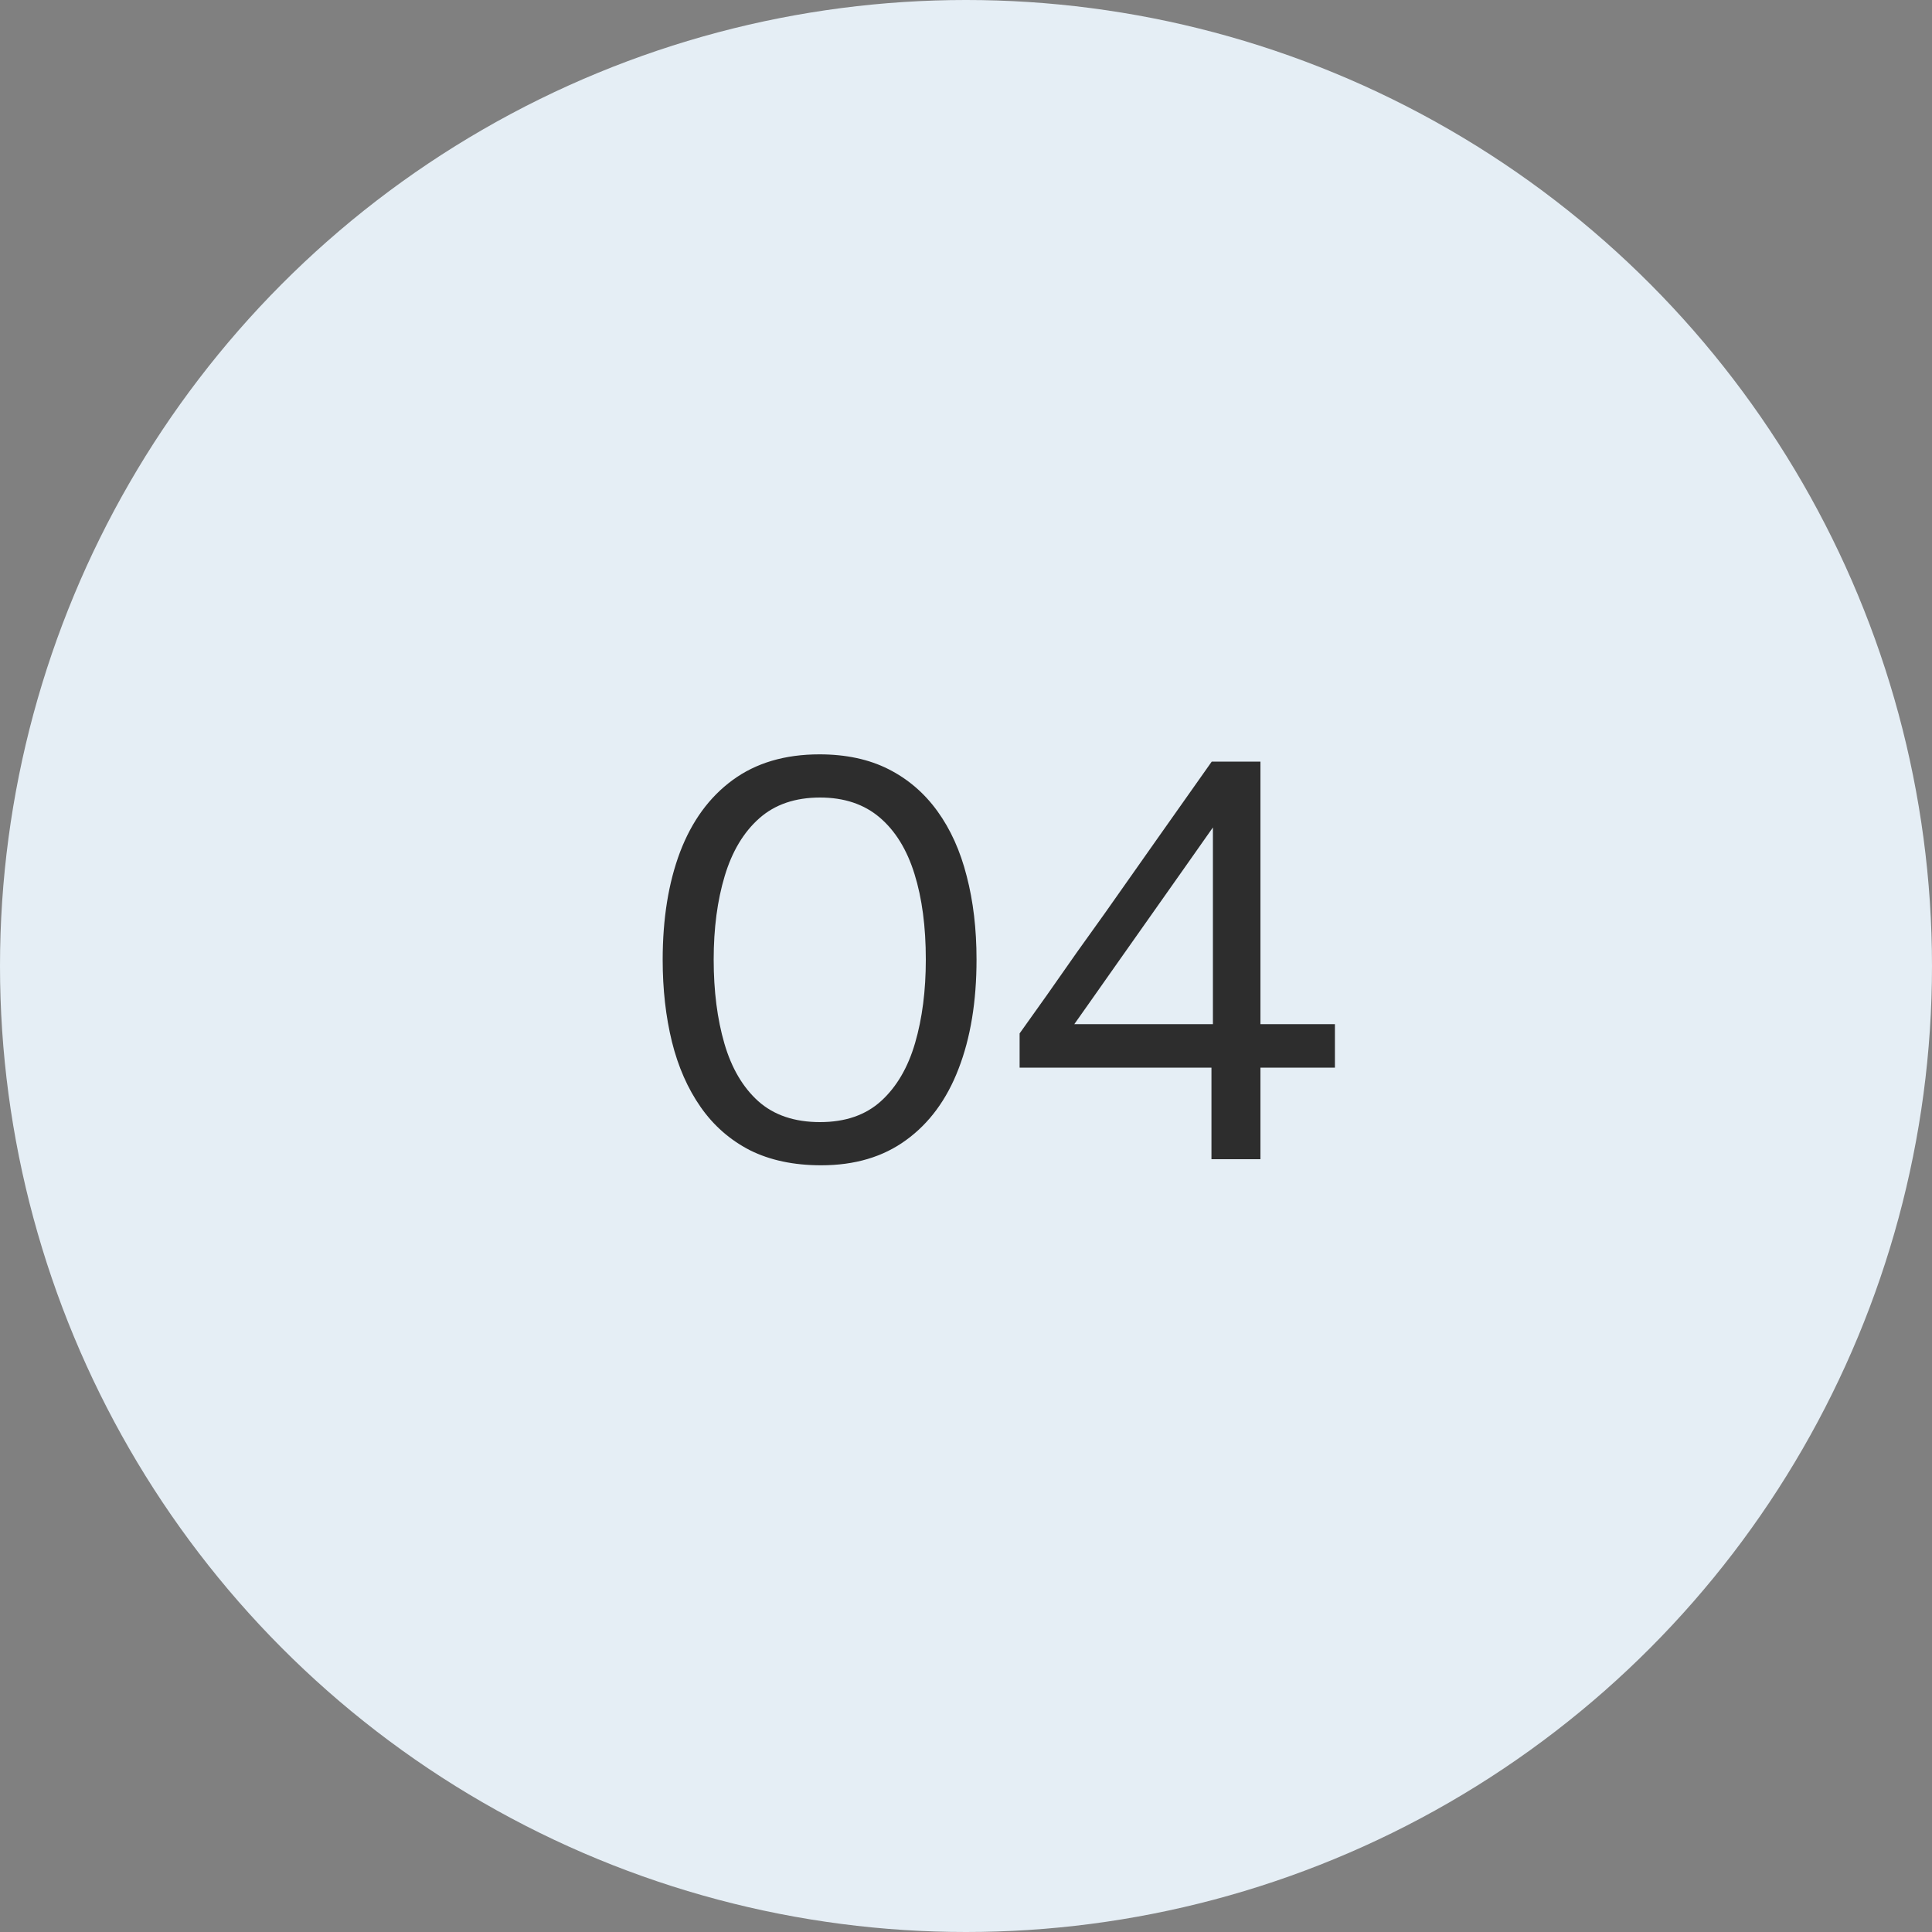
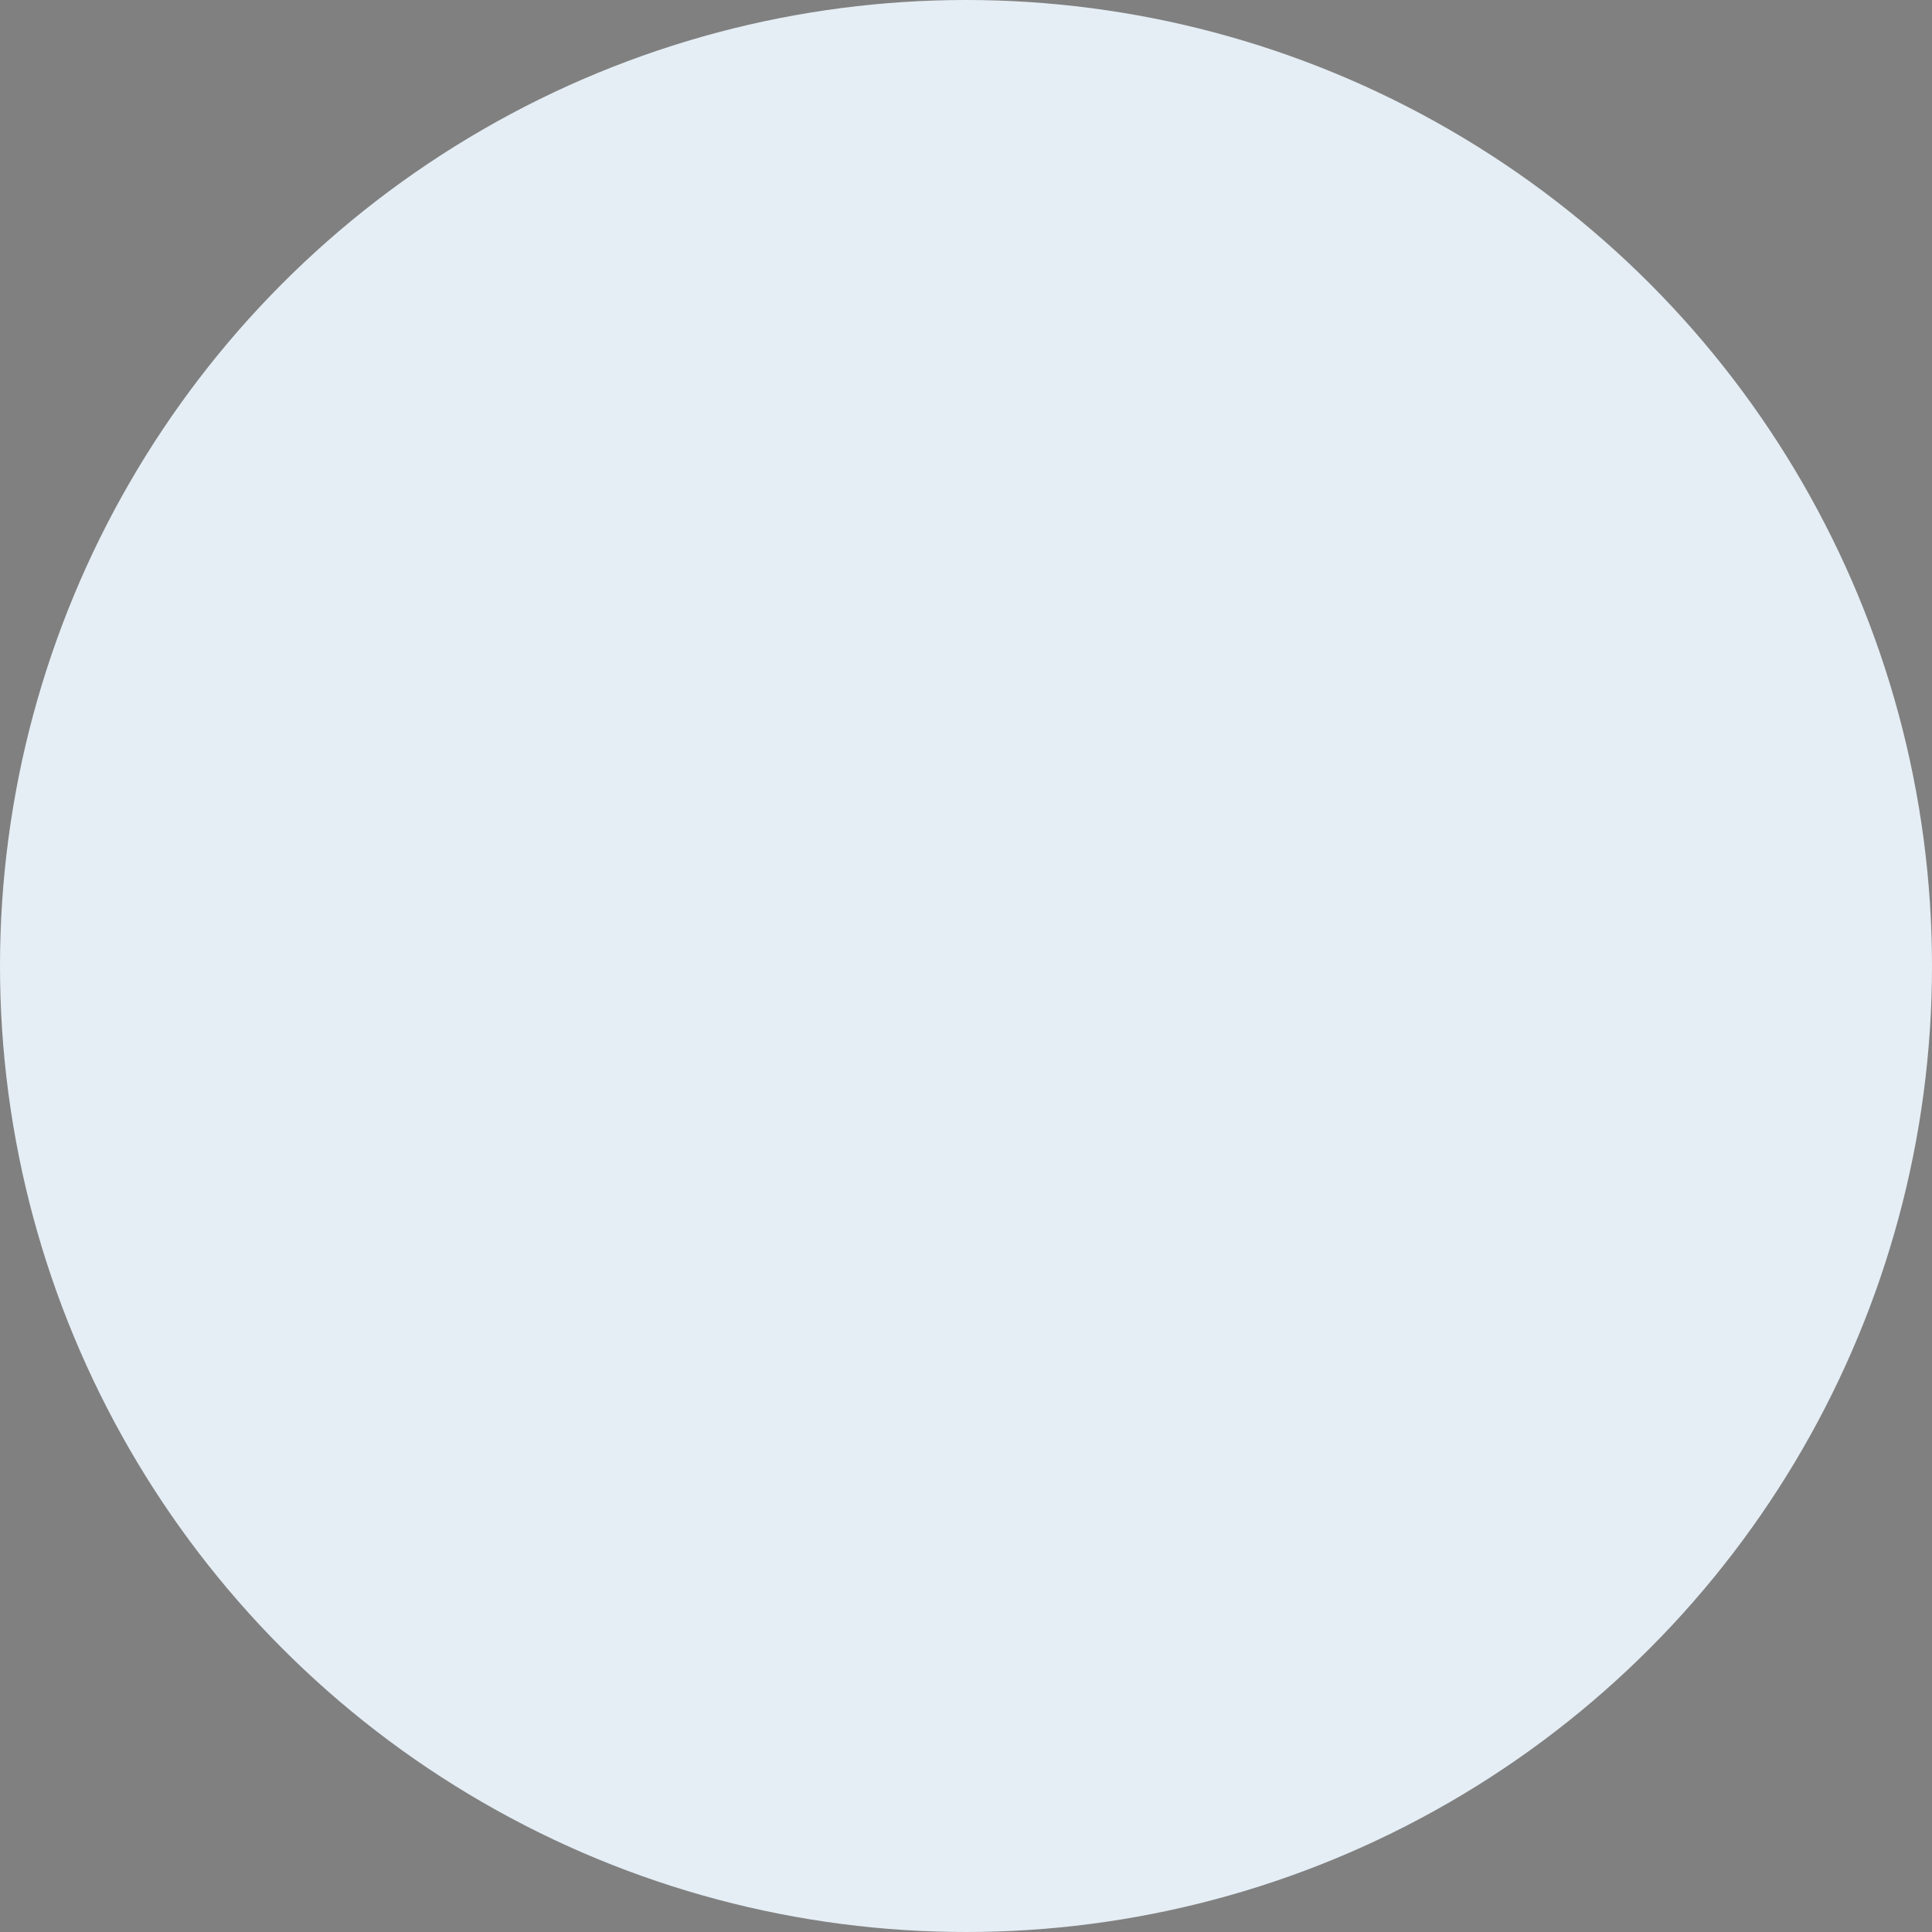
<svg xmlns="http://www.w3.org/2000/svg" width="40" height="40" viewBox="0 0 40 40" fill="none">
  <rect x="0" y="0" width="40" height="40" fill="#808080" stroke="none" />
  <circle cx="20" cy="20" r="20" fill="#E5EEF5" />
-   <path d="M17.002 24.126C16.434 24.126 15.942 24.022 15.526 23.814C15.114 23.602 14.774 23.304 14.506 22.92C14.238 22.536 14.04 22.086 13.912 21.57C13.784 21.05 13.72 20.484 13.72 19.872C13.72 19.02 13.84 18.276 14.08 17.64C14.324 17 14.686 16.504 15.166 16.152C15.65 15.796 16.25 15.618 16.966 15.618C17.514 15.618 17.99 15.72 18.394 15.924C18.798 16.128 19.136 16.418 19.408 16.794C19.68 17.17 19.882 17.618 20.014 18.138C20.15 18.658 20.218 19.234 20.218 19.866C20.218 20.734 20.094 21.488 19.846 22.128C19.602 22.764 19.24 23.256 18.76 23.604C18.284 23.952 17.698 24.126 17.002 24.126ZM16.978 23.232C17.502 23.232 17.924 23.086 18.244 22.794C18.564 22.502 18.798 22.102 18.946 21.594C19.094 21.086 19.168 20.51 19.168 19.866C19.168 19.186 19.09 18.596 18.934 18.096C18.778 17.592 18.538 17.202 18.214 16.926C17.89 16.65 17.478 16.512 16.978 16.512C16.462 16.512 16.042 16.656 15.718 16.944C15.394 17.232 15.156 17.63 15.004 18.138C14.852 18.642 14.776 19.218 14.776 19.866C14.776 20.518 14.85 21.098 14.998 21.606C15.146 22.114 15.38 22.512 15.7 22.8C16.024 23.088 16.45 23.232 16.978 23.232ZM25.082 24C25.082 23.616 25.082 23.254 25.082 22.914C25.082 22.574 25.082 22.174 25.082 21.714L25.112 21.528V18.828C25.112 18.4 25.112 17.974 25.112 17.55C25.112 17.122 25.112 16.696 25.112 16.272L25.886 16.032C25.658 16.36 25.434 16.678 25.214 16.986C24.998 17.294 24.78 17.604 24.56 17.916L23.126 19.95C22.934 20.222 22.744 20.492 22.556 20.76C22.368 21.028 22.176 21.298 21.98 21.57L21.944 21.204H25.346H25.52C25.728 21.204 25.96 21.204 26.216 21.204C26.472 21.204 26.724 21.204 26.972 21.204C27.224 21.204 27.446 21.204 27.638 21.204V22.104C27.446 22.104 27.224 22.104 26.972 22.104C26.724 22.104 26.472 22.104 26.216 22.104C25.96 22.104 25.728 22.104 25.52 22.104H21.11V21.396C21.282 21.156 21.47 20.892 21.674 20.604C21.878 20.312 22.084 20.018 22.292 19.722C22.504 19.426 22.7 19.152 22.88 18.9L23.936 17.4C24.128 17.128 24.32 16.856 24.512 16.584C24.704 16.312 24.896 16.04 25.088 15.768H26.096C26.096 16.264 26.096 16.752 26.096 17.232C26.096 17.708 26.096 18.184 26.096 18.66V21.714C26.096 22.174 26.096 22.574 26.096 22.914C26.096 23.254 26.096 23.616 26.096 24H25.082Z" fill="#2D2D2D" />
</svg>